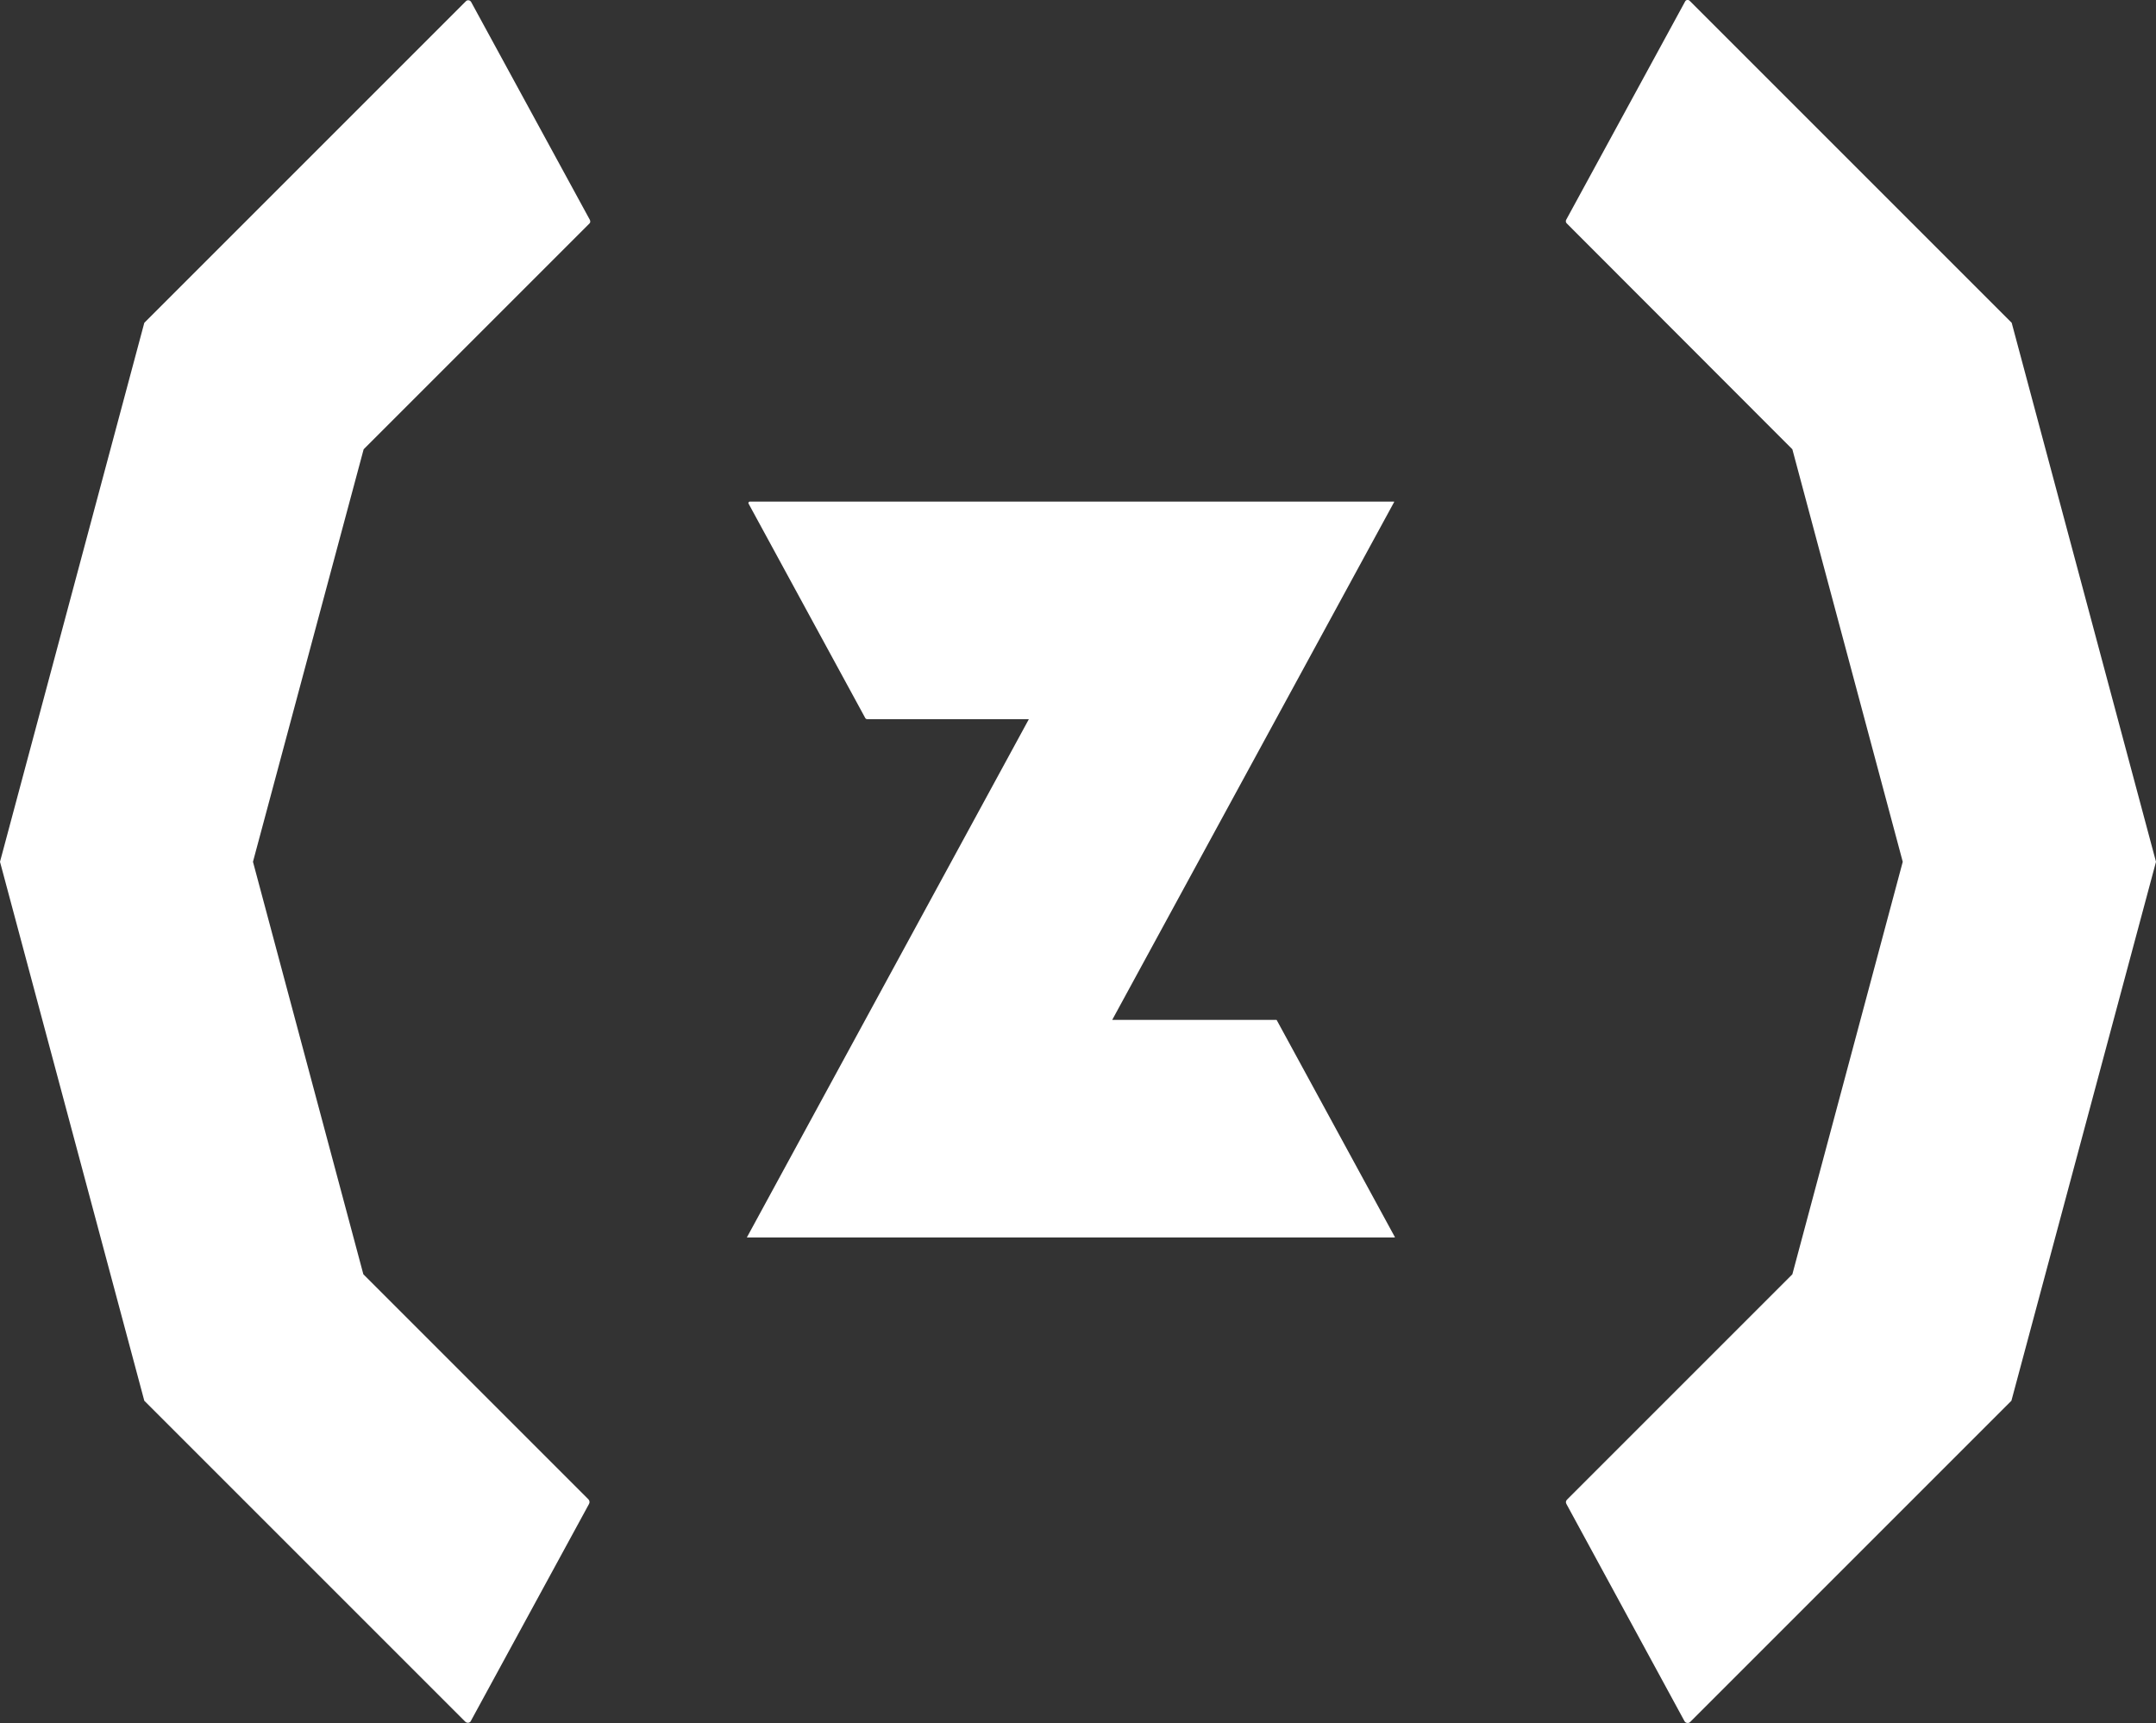
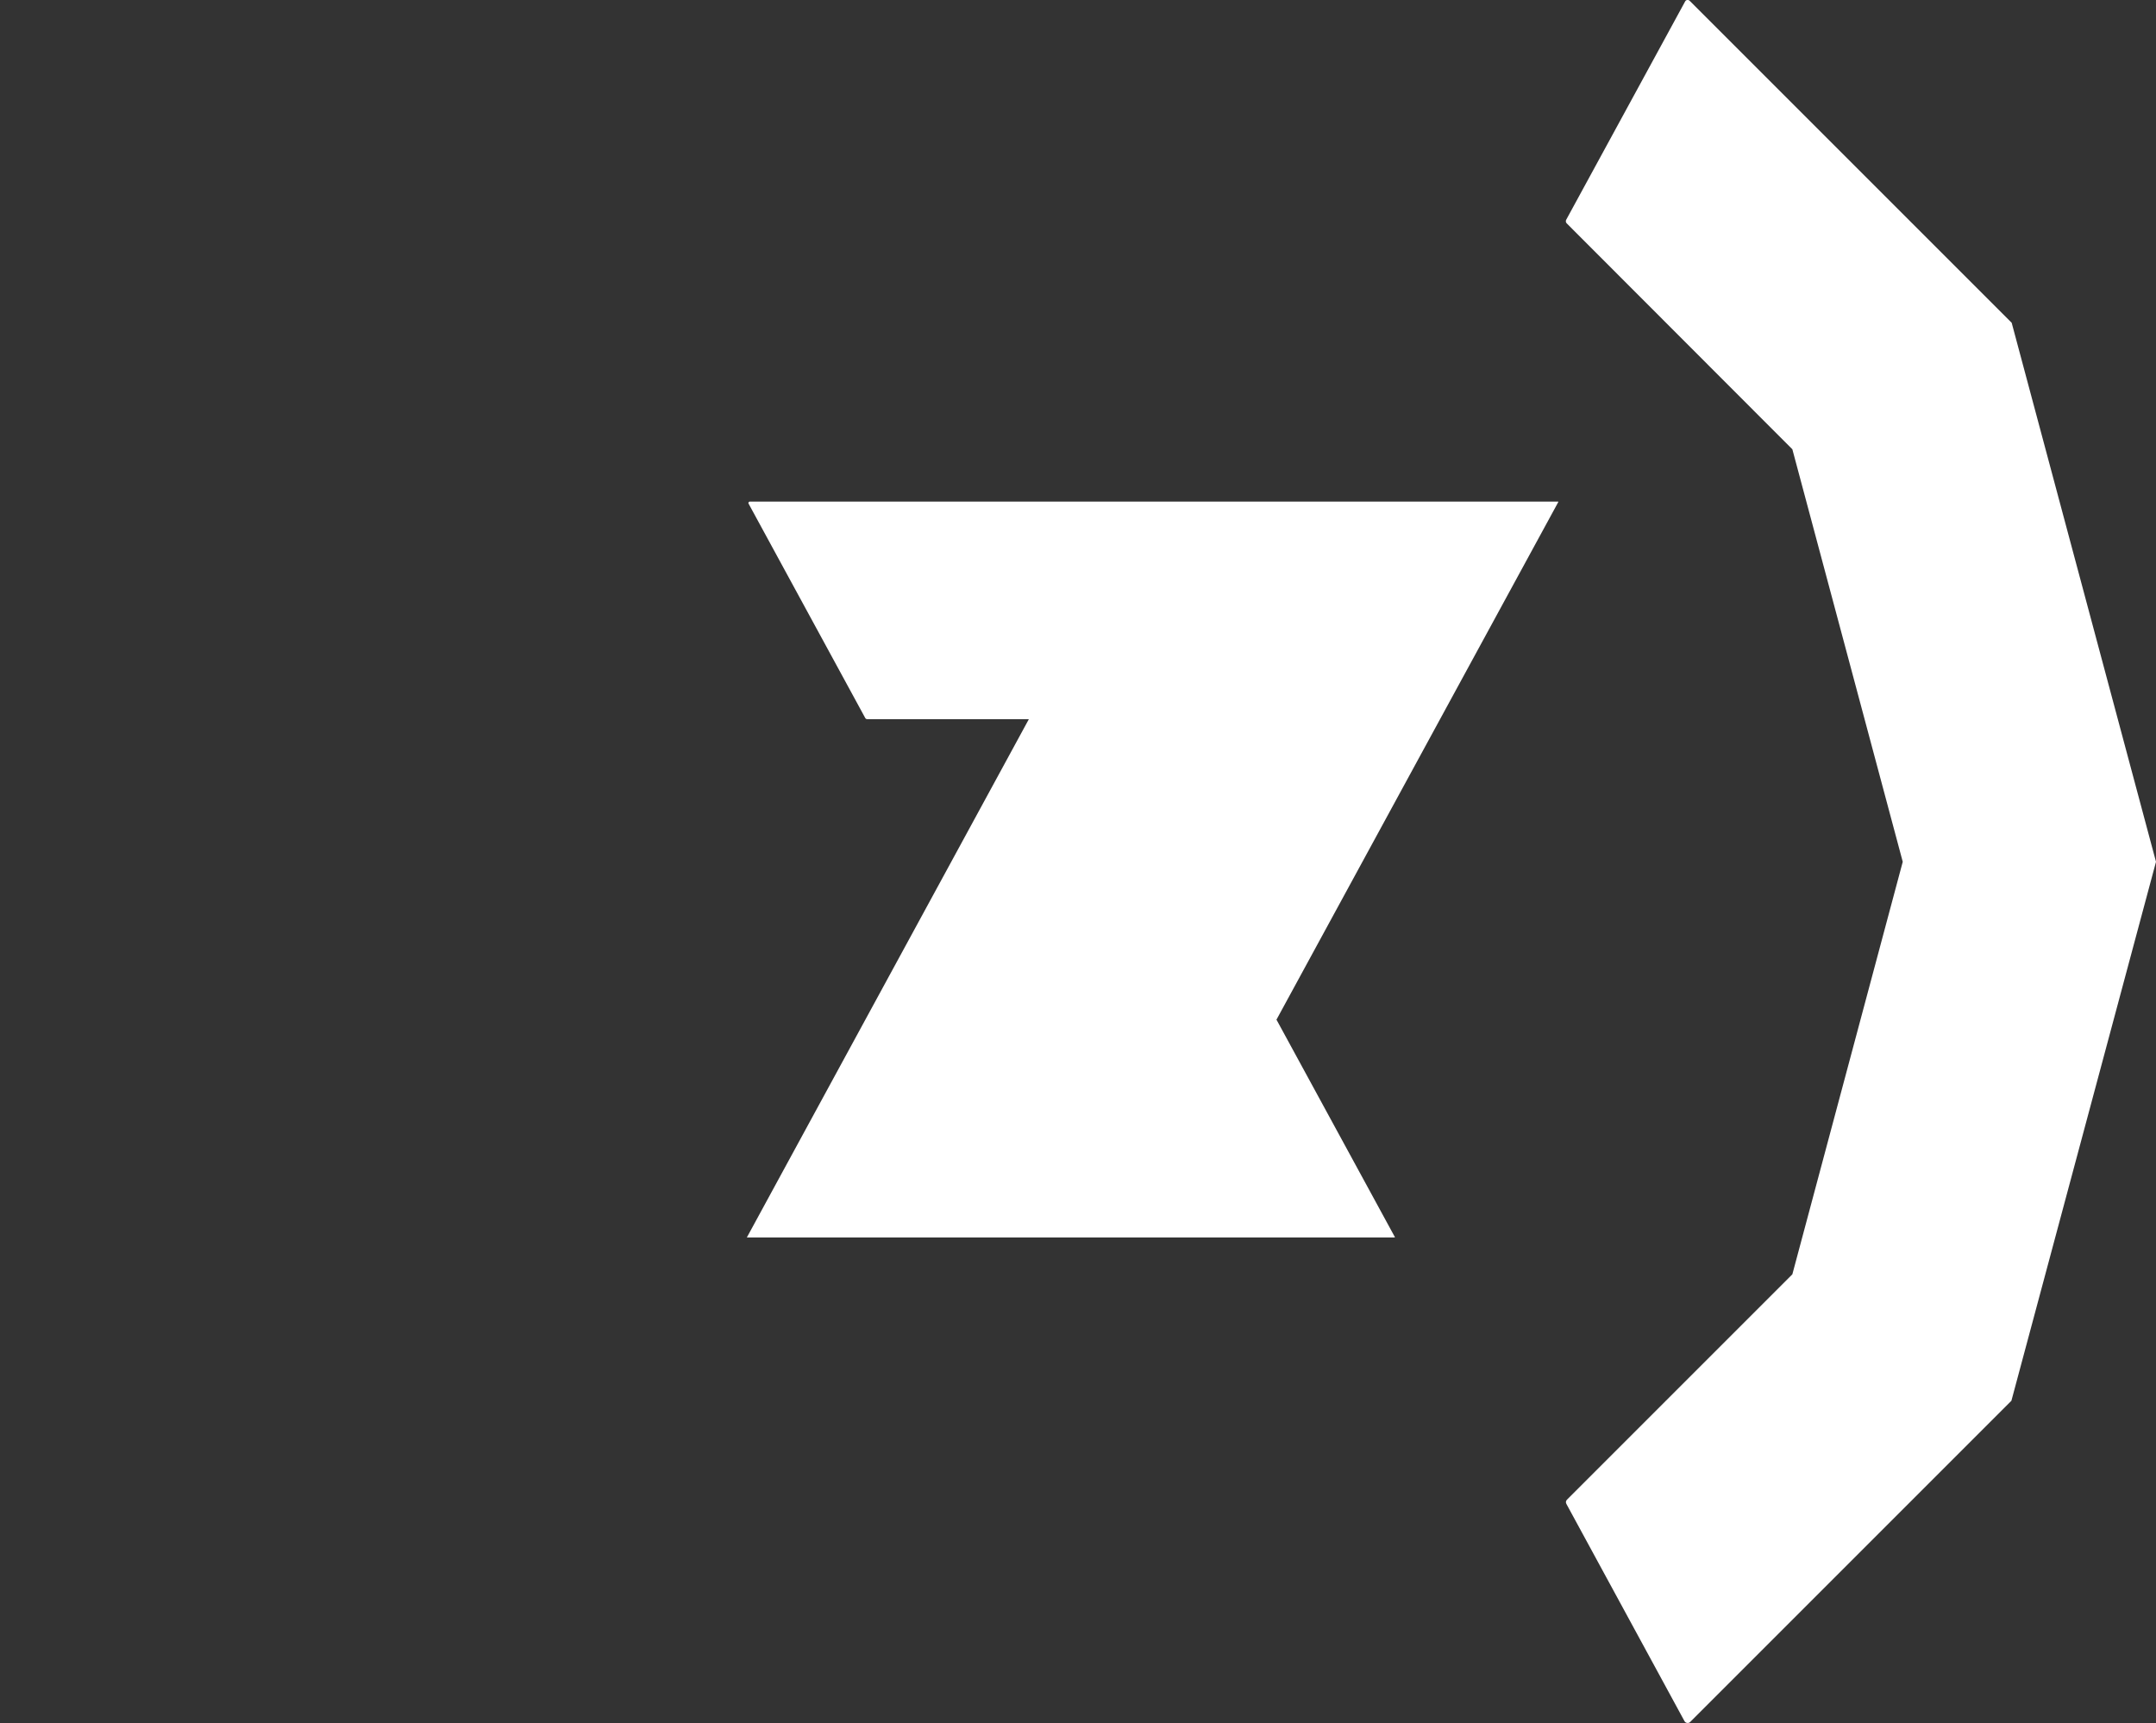
<svg xmlns="http://www.w3.org/2000/svg" version="1.1" id="Capa_1" x="0px" y="0px" viewBox="0 0 75 59.94" style="enable-background:new 0 0 75 59.94;" xml:space="preserve">
  <rect x="0" y="0" width="75" height="59.94" fill="#333333" stroke="none" />
  <style type="text/css">
	.st0{fill:#FFFFFF;}
</style>
  <g>
-     <path class="st0" d="M44.4,35.48h-5.71l9.81-18.02c0,0,0-0.01-0.01-0.01H26.08c-0.03,0-0.06,0.04-0.04,0.07l4.06,7.46   c0.01,0.02,0.04,0.04,0.07,0.04h5.62l-9.81,18.03h22.53c0.01,0,0.02-0.01,0.01-0.02l-4.1-7.53C44.42,35.49,44.41,35.48,44.4,35.48" />
+     <path class="st0" d="M44.4,35.48l9.81-18.02c0,0,0-0.01-0.01-0.01H26.08c-0.03,0-0.06,0.04-0.04,0.07l4.06,7.46   c0.01,0.02,0.04,0.04,0.07,0.04h5.62l-9.81,18.03h22.53c0.01,0,0.02-0.01,0.01-0.02l-4.1-7.53C44.42,35.49,44.41,35.48,44.4,35.48" />
    <path class="st0" d="M58.8,59.9l11.17-11.17L75,29.98l-5.02-18.75l-11.2-11.2c-0.05-0.05-0.13-0.04-0.16,0.02l-4.14,7.6   c-0.02,0.04-0.01,0.09,0.02,0.12l7.85,7.86l3.84,14.35l-3.84,14.35l-7.84,7.84c-0.04,0.04-0.05,0.1-0.02,0.15l4.11,7.56   C58.64,59.95,58.75,59.96,58.8,59.9" />
-     <path class="st0" d="M16.18,59.89L5.02,48.73L0,29.98l5.02-18.75L16.21,0.04c0.05-0.05,0.14-0.04,0.18,0.03l4.13,7.58   c0.02,0.04,0.02,0.1-0.02,0.13l-7.85,7.85L8.8,29.98l3.84,14.35l7.83,7.83c0.04,0.04,0.05,0.11,0.02,0.16l-4.1,7.53   C16.36,59.94,16.25,59.96,16.18,59.89" />
  </g>
</svg>